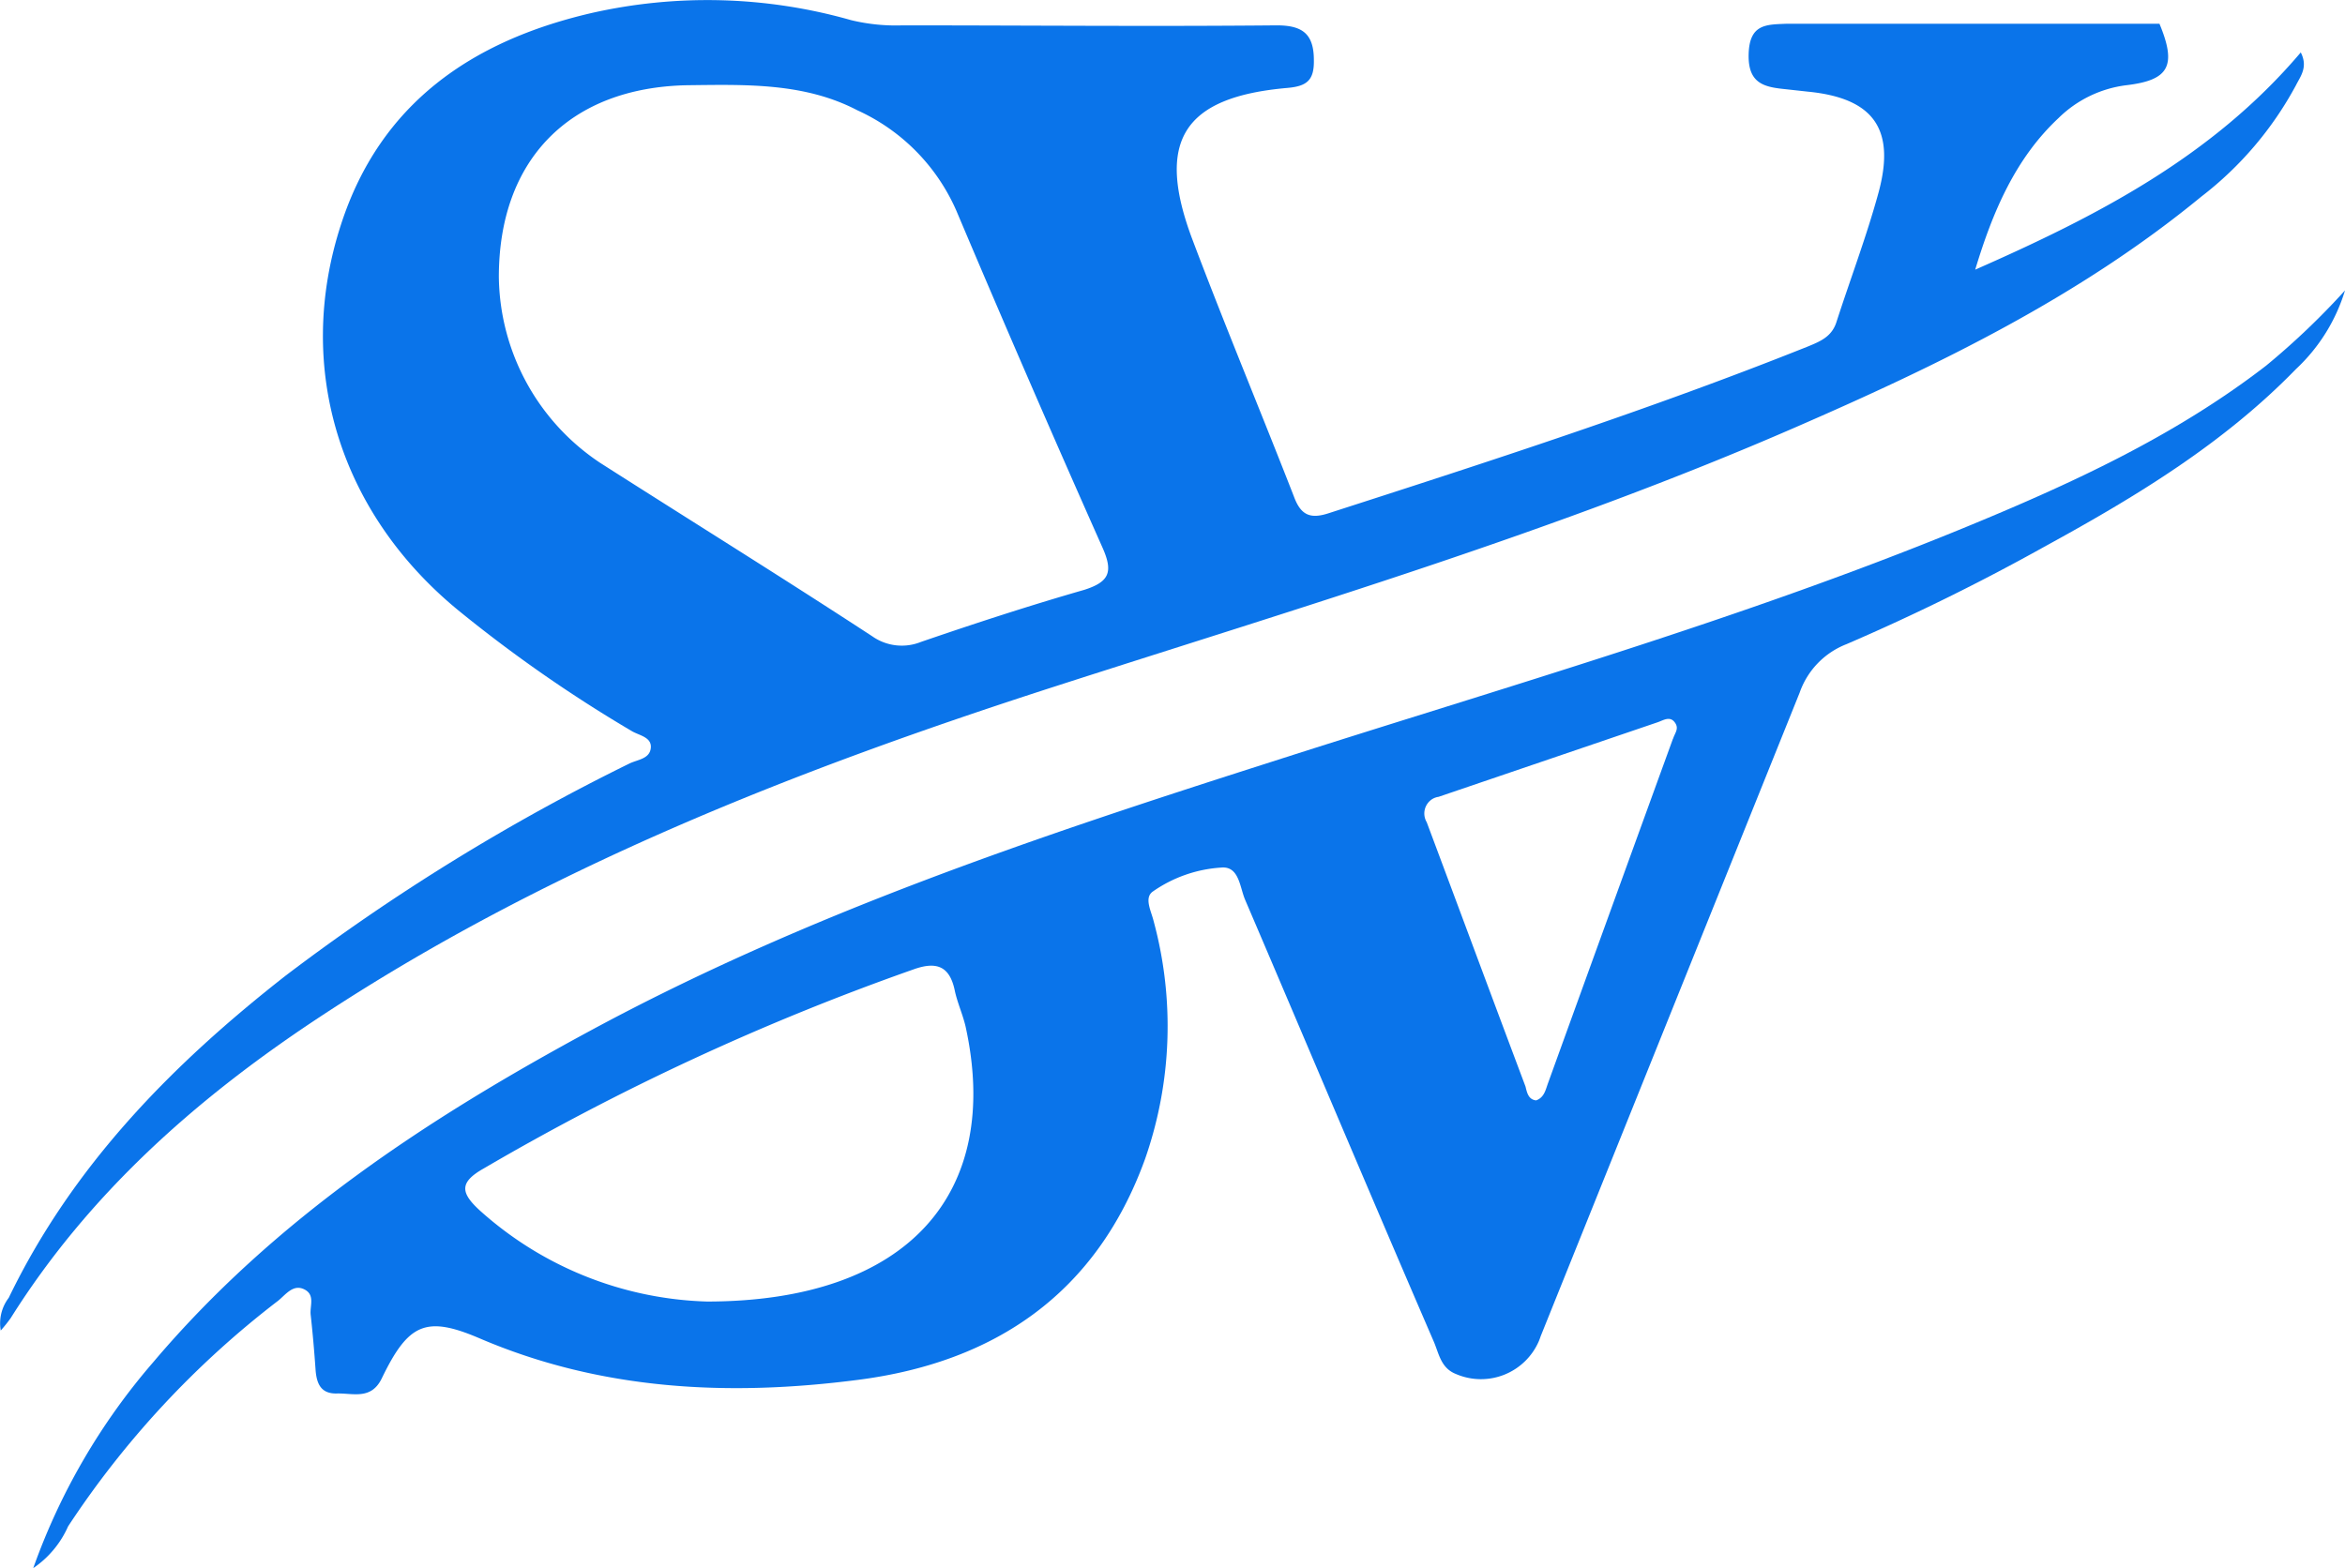
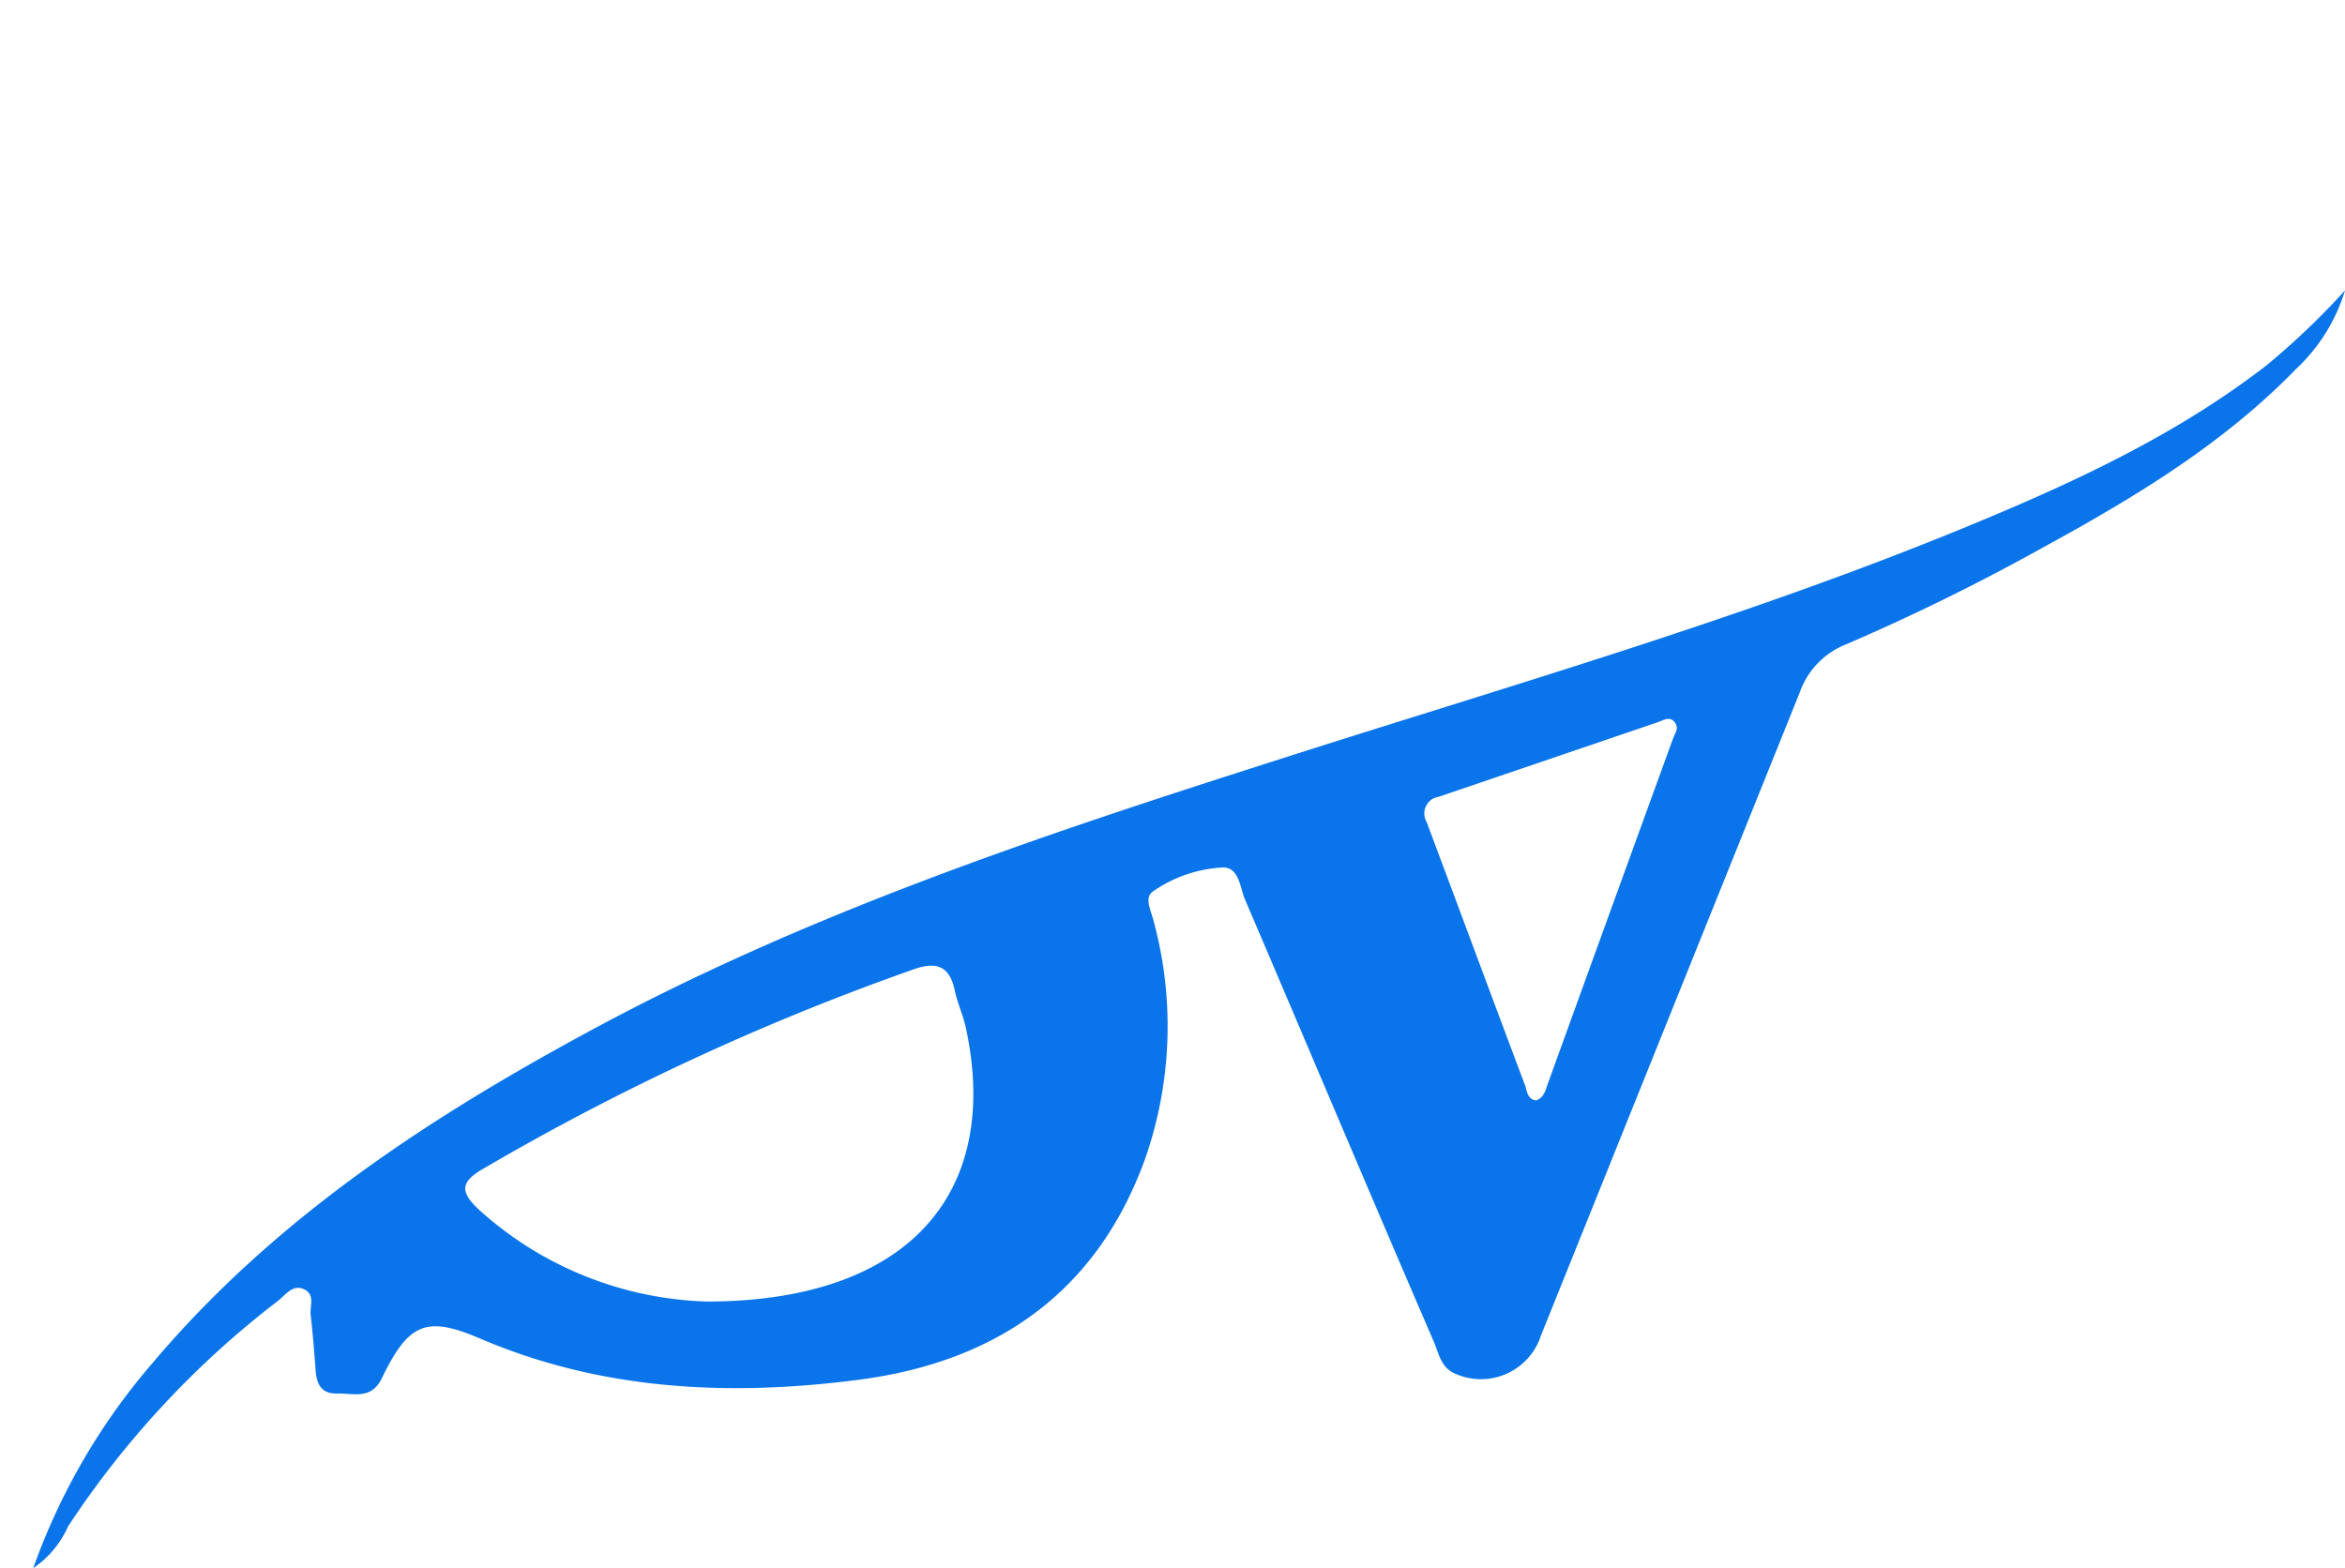
<svg xmlns="http://www.w3.org/2000/svg" viewBox="0 0 220.05 147.18">
  <defs>
    <style>.cls-1{fill:#0a74ea;}</style>
  </defs>
  <g id="Capa_2" data-name="Capa 2">
    <g id="Capa_1-2" data-name="Capa 1">
      <g id="Capa_2-2" data-name="Capa 2">
        <g id="Capa_1-2-2" data-name="Capa 1-2">
          <path class="cls-1" d="M212.66,34.31C204,41,194.16,45.49,184.13,49.61,163,58.27,141.05,64.52,119.39,71.48c-21.91,7-43.7,14.28-64,25.26-15.27,8.25-29.64,17.68-41,31.1A60.45,60.45,0,0,0,3.12,147.18a9.25,9.25,0,0,0,3.27-3.92A86.54,86.54,0,0,1,26.08,122.1c.71-.56,1.41-1.6,2.46-1.09s.53,1.54.61,2.37c.19,1.71.34,3.43.46,5.15.09,1.31.48,2.3,2,2.26s3.23.63,4.22-1.43c2.48-5.13,4.13-5.9,9.14-3.76,11.48,4.93,23.5,5.47,35.55,3.91,12.82-1.65,22.36-8.09,26.93-20.73a37.73,37.73,0,0,0,.79-22.38c-.23-.92-.88-2.12-.08-2.71a12.56,12.56,0,0,1,6.42-2.26c1.69-.17,1.75,1.81,2.25,3,5.92,13.83,11.75,27.69,17.73,41.53.47,1.11.66,2.45,2.06,3a5.92,5.92,0,0,0,7.79-3.1c.06-.15.12-.31.17-.46Q156.75,95.15,168.88,65a7.55,7.55,0,0,1,4.39-4.54,203.33,203.33,0,0,0,18.56-9.14c8.5-4.65,16.79-9.65,23.62-16.68a16.74,16.74,0,0,0,4.6-7.38A70.41,70.41,0,0,1,212.66,34.31ZM66.36,122.16A33.3,33.3,0,0,1,45,113.59c-1.79-1.65-1.91-2.62.39-3.92A233.4,233.4,0,0,1,85.68,91c2.22-.81,3.45-.31,3.92,2,.24,1.11.73,2.18,1,3.31C94.05,111.93,85.29,122.14,66.36,122.16ZM157,69.3q-5.9,16.23-11.75,32.4c-.22.61-.35,1.31-1.1,1.58-.73-.07-.86-.73-1-1.3-3.1-8.24-6.16-16.5-9.27-24.81A1.6,1.6,0,0,1,134.4,75a1.55,1.55,0,0,1,.59-.21l20.56-7c.53-.18,1.14-.61,1.6,0s0,1-.16,1.58Z" />
-           <path class="cls-1" d="M29.57,95.74C51,81.52,74.77,72.24,99.05,64.41c23.34-7.52,46.87-14.48,69.4-24.29,13.45-5.85,26.65-12.24,38.11-21.66A32.72,32.72,0,0,0,215.45,8c.42-.84,1.15-1.7.45-3.08-8.35,9.85-19.23,15.4-30.55,20.39,1.63-5.41,3.76-10.44,7.83-14.24A11,11,0,0,1,199.52,8c4-.47,4.77-1.8,3.12-5.77h-35c-1.88.08-3.47,0-3.55,2.84s1.53,3.11,3.54,3.31l2,.22c6.17.6,8.29,3.5,6.63,9.54-1.12,4.08-2.61,8-3.92,12.05-.43,1.4-1.5,1.84-2.69,2.33-14.76,5.9-29.89,10.79-45,15.66-1.76.57-2.61.12-3.24-1.6-3.12-8-6.46-16-9.51-24.08-3.5-9.27-.87-13.4,8.93-14.25,1.78-.16,2.5-.7,2.46-2.61,0-2.5-1.11-3.27-3.53-3.26-11.69.11-23.39,0-35.07,0a17.83,17.83,0,0,1-4.83-.49,49.23,49.23,0,0,0-24.47-.64C44.29,3.85,35.69,9.69,32,21.07c-4.38,13.44-.13,27.07,11,36.21A131.39,131.39,0,0,0,59.27,68.61c.69.42,1.9.56,1.8,1.59s-1.23,1.09-2,1.46a196.72,196.72,0,0,0-32.25,19.9c-10.66,8.34-20,17.83-26,30.25a3.94,3.94,0,0,0-.75,3.07A14.88,14.88,0,0,0,1,123.72C8.29,112.11,18.29,103.23,29.57,95.74ZM56.33,43.45A21.25,21.25,0,0,1,46.81,26c0-11,6.62-17.77,17.64-18,5.47-.06,11-.26,16,2.35a18.47,18.47,0,0,1,9.29,9.42q6.72,15.9,13.74,31.68c1,2.27.58,3.17-1.73,3.91-5.22,1.5-10.26,3.15-15.33,4.89a4.81,4.81,0,0,1-4.57-.53C73.36,54.17,64.8,48.86,56.33,43.45Z" />
        </g>
      </g>
    </g>
  </g>
</svg>